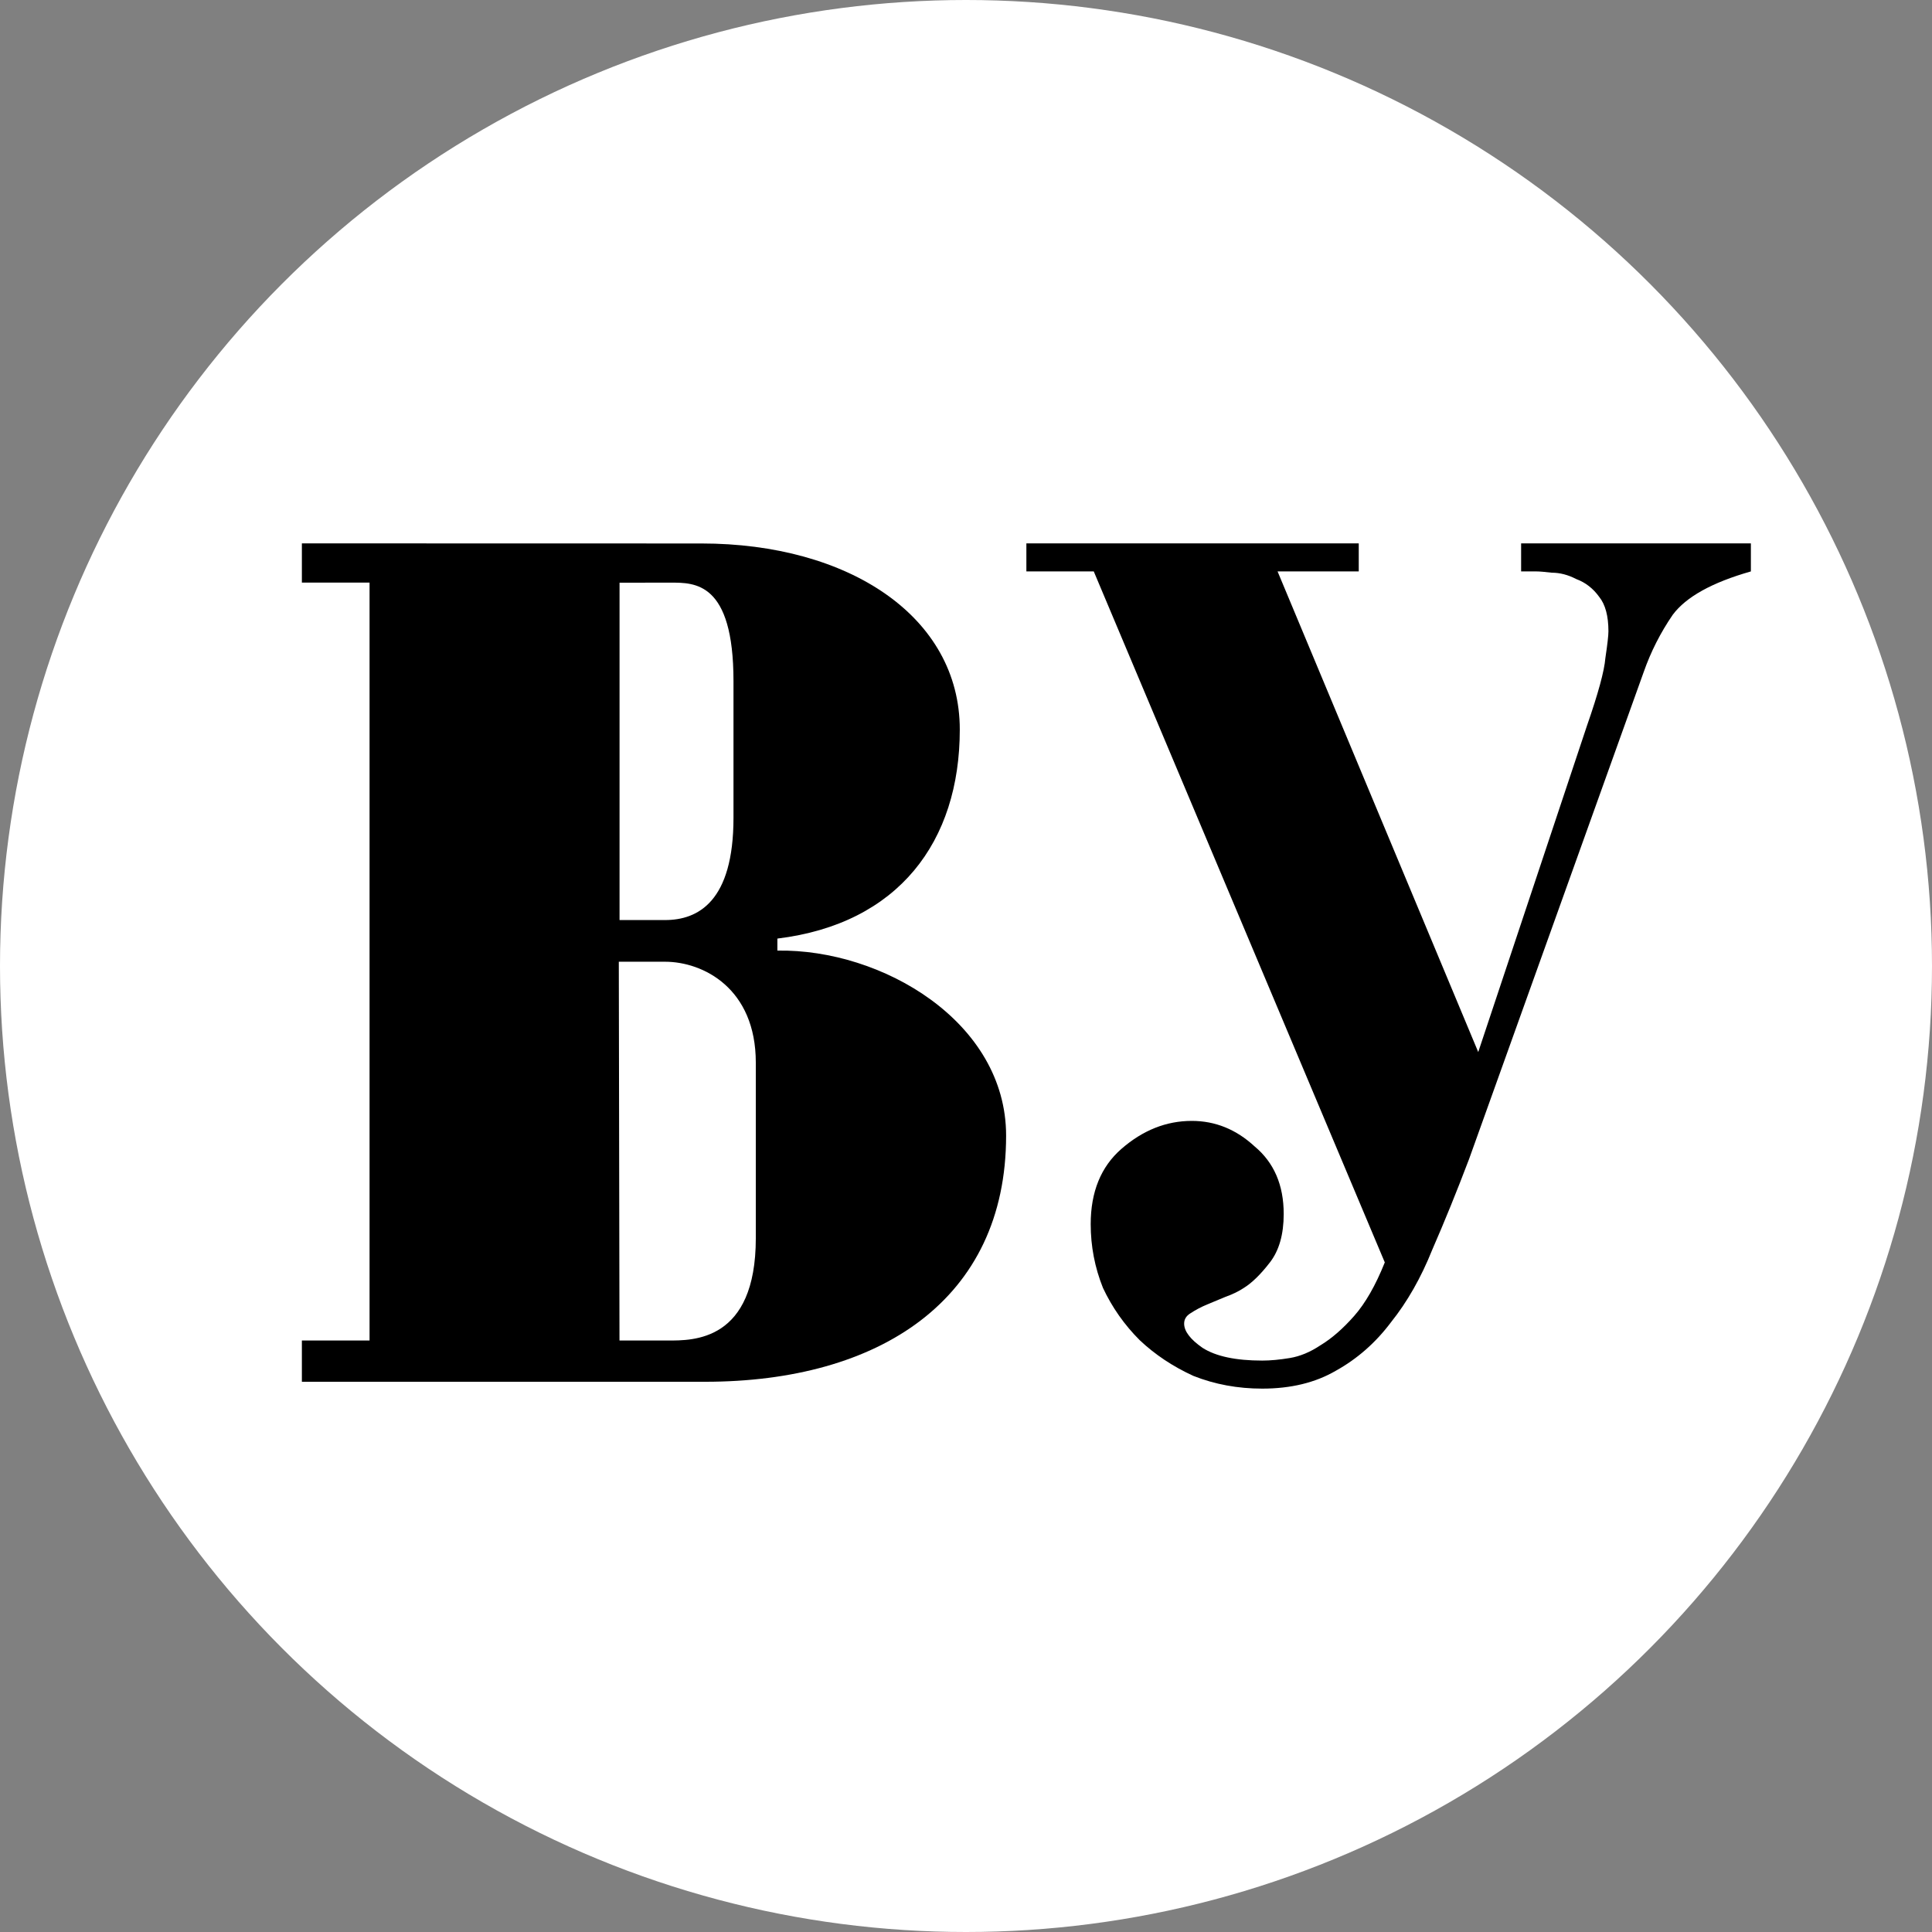
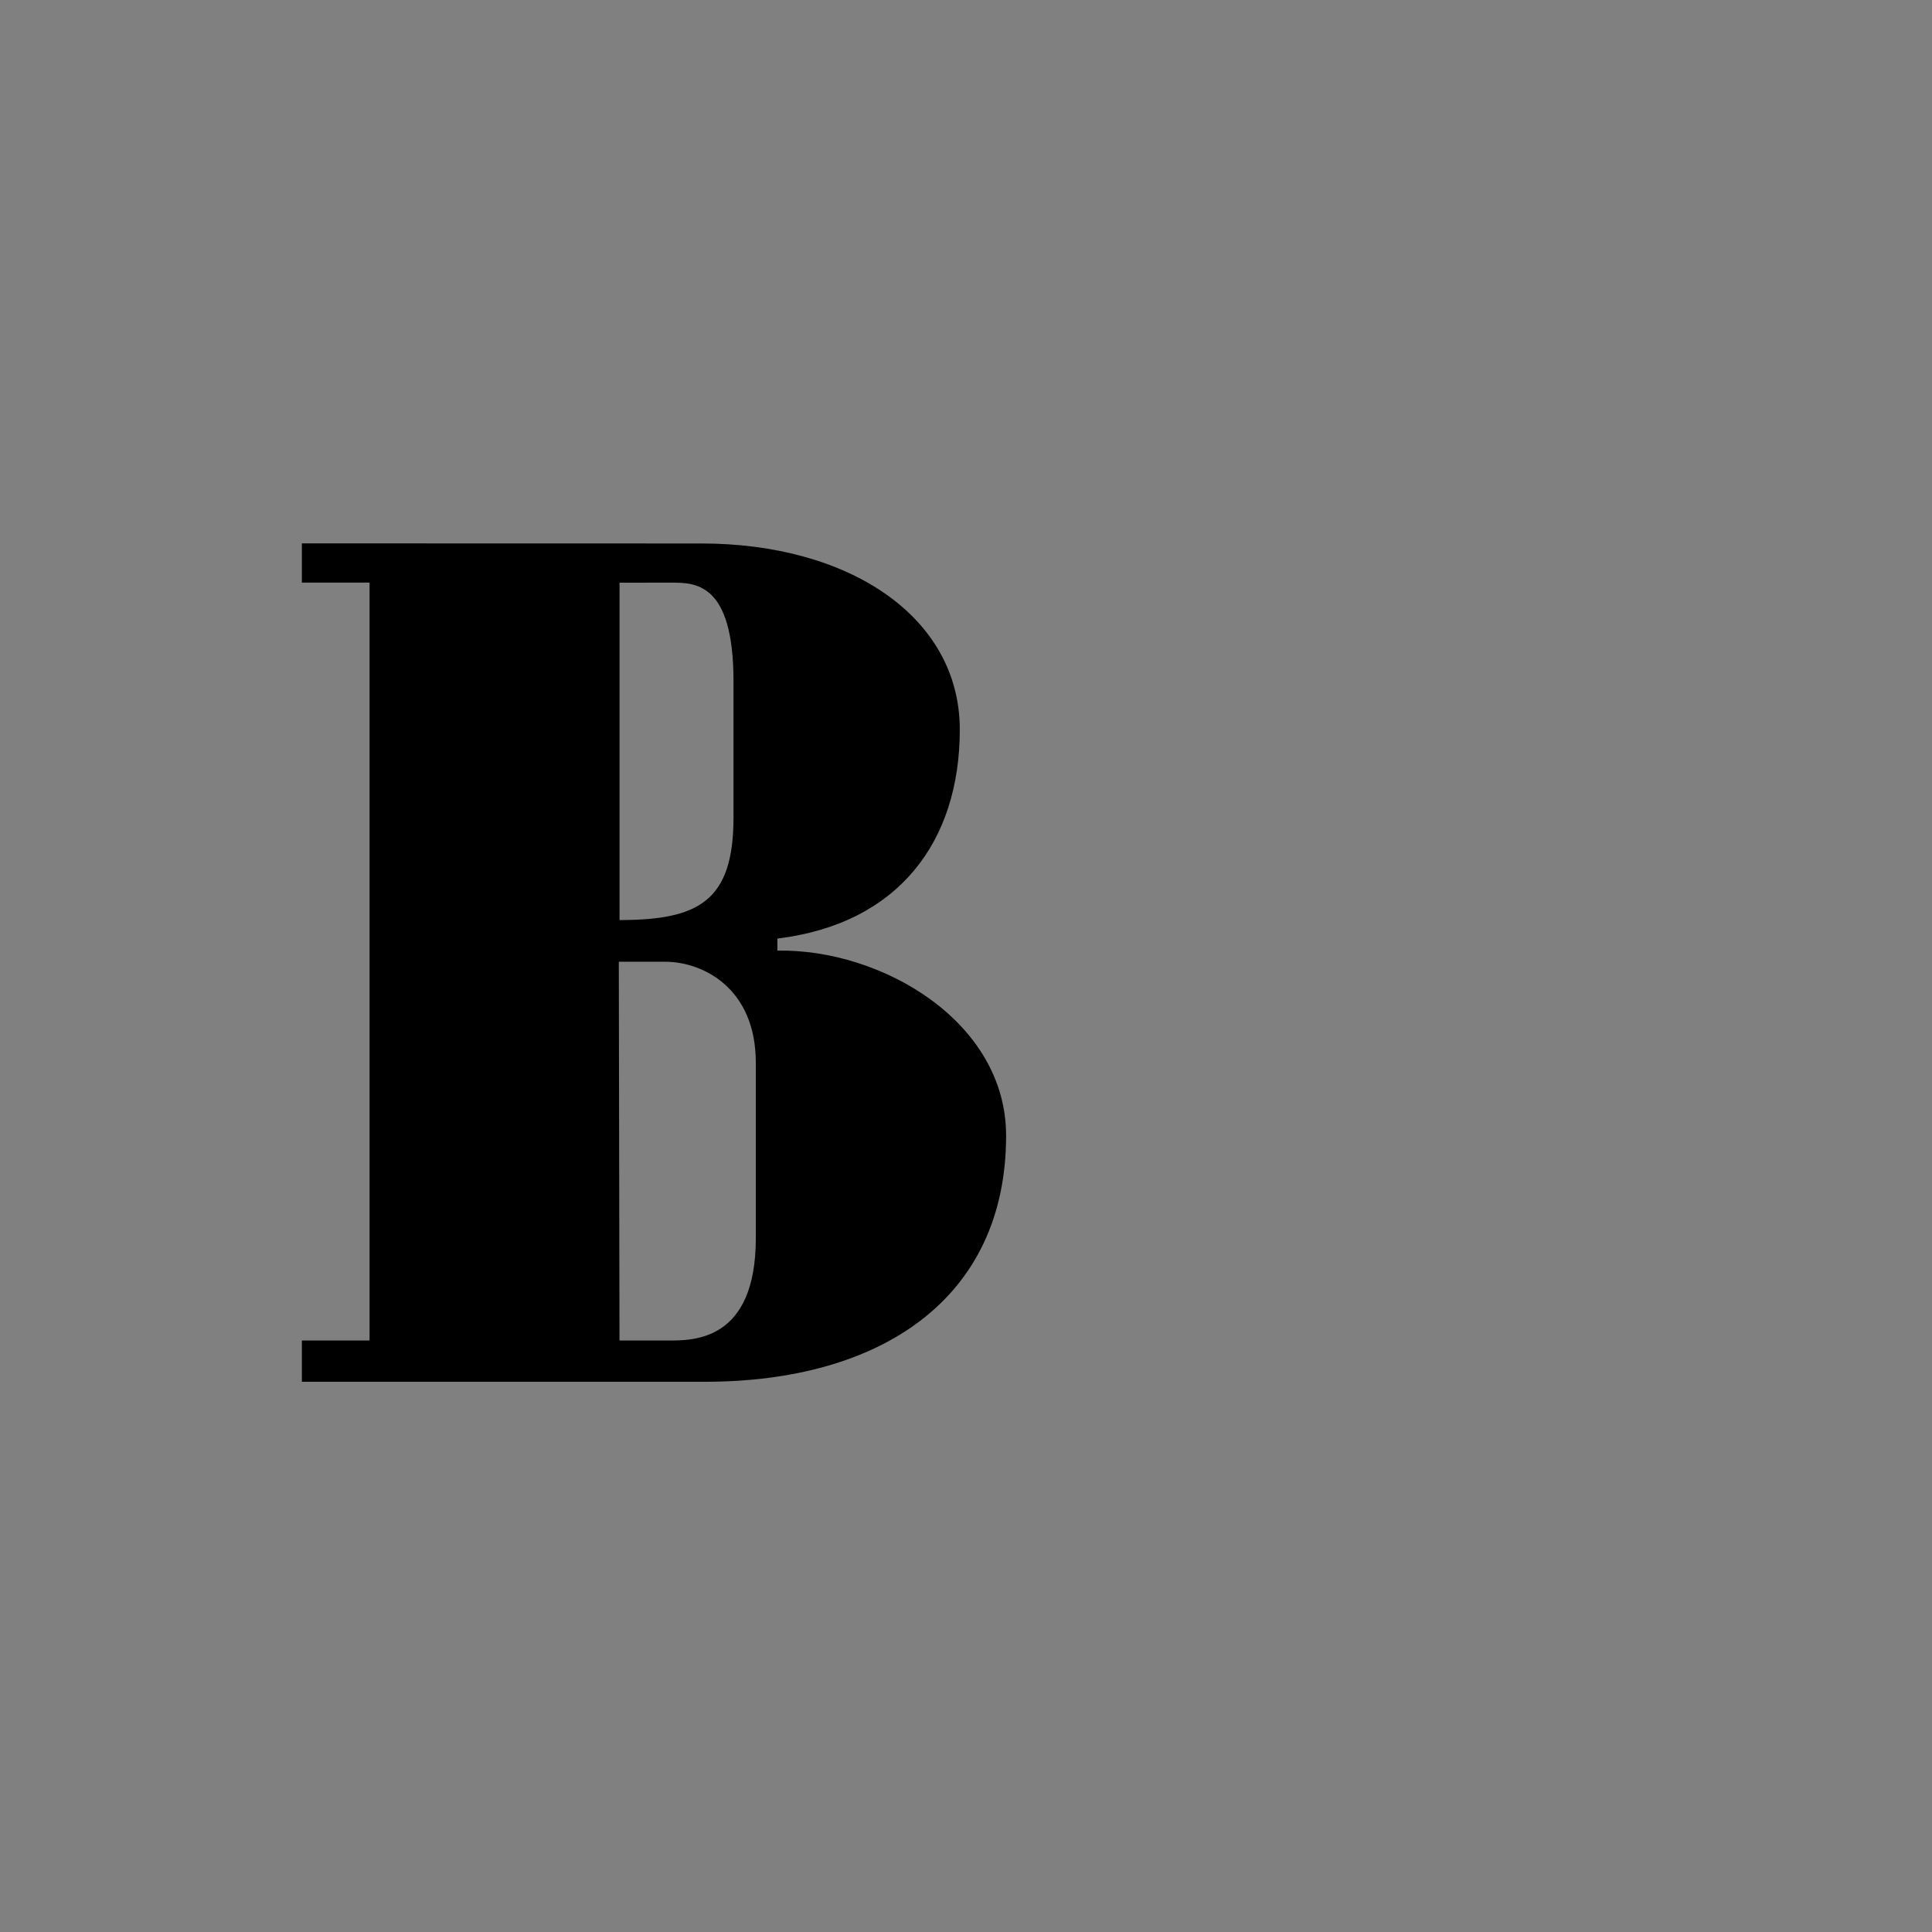
<svg xmlns="http://www.w3.org/2000/svg" width="167" height="167" viewBox="0 0 167 167" fill="none">
  <rect x="0" y="0" width="167" height="167" fill="#808080" stroke="none" />
  <g clip-path="url(#clip0_18594_178342)">
-     <circle cx="83.5" cy="83.5" r="83.5" fill="white" />
-     <path d="M53.553 50.359V79.528H57.492C60.338 79.528 63.402 77.93 63.402 70.683V58.882C63.402 50.282 60.046 50.363 57.958 50.363L53.553 50.367V50.359ZM26.094 115.872H31.944V50.359H26.094V46.969L60.625 46.977C73.379 46.977 82.963 53.306 82.963 63.061C82.963 72.748 77.665 79.854 67.196 81.13V82.169C76.233 82.016 86.967 88.321 86.967 98.161C86.967 112.357 76.005 119.439 60.94 119.439H26.094V115.872ZM53.489 83.131L53.548 115.872H57.743C59.886 115.876 65.331 115.969 65.331 107.031V91.852C65.331 85.434 60.785 83.131 57.483 83.131H53.489Z" fill="black" />
-     <path d="M137.177 62.727C138.148 59.936 138.678 57.989 138.766 56.887C138.942 55.711 139.031 54.94 139.031 54.572C139.031 53.25 138.766 52.258 138.236 51.597C137.707 50.862 137.045 50.348 136.25 50.054C135.544 49.687 134.838 49.503 134.132 49.503C133.514 49.43 133.073 49.393 132.808 49.393H131.484V46.969H151.344V49.393C147.99 50.348 145.739 51.597 144.591 53.14C143.532 54.683 142.694 56.336 142.076 58.099L126.982 100.195C125.923 102.987 124.864 105.595 123.805 108.019C122.834 110.444 121.642 112.538 120.23 114.301C118.906 116.064 117.317 117.46 115.463 118.488C113.698 119.517 111.58 120.031 109.108 120.031C106.99 120.031 105.004 119.664 103.15 118.929C101.385 118.121 99.84 117.093 98.516 115.844C97.192 114.521 96.133 113.015 95.339 111.325C94.633 109.562 94.279 107.726 94.279 105.815C94.279 103.024 95.162 100.856 96.927 99.314C98.781 97.697 100.811 96.889 103.018 96.889C105.048 96.889 106.857 97.624 108.446 99.093C110.123 100.489 110.962 102.436 110.962 104.934C110.962 106.697 110.565 108.093 109.77 109.121C108.976 110.15 108.226 110.885 107.519 111.325C107.078 111.619 106.549 111.876 105.931 112.097C105.401 112.317 104.871 112.538 104.342 112.758C103.812 112.978 103.327 113.236 102.886 113.529C102.532 113.75 102.356 114.044 102.356 114.411C102.356 115.072 102.886 115.77 103.945 116.505C105.092 117.24 106.813 117.607 109.108 117.607C109.814 117.607 110.609 117.533 111.491 117.386C112.374 117.24 113.257 116.872 114.139 116.284C115.11 115.697 116.081 114.852 117.052 113.75C118.023 112.648 118.906 111.105 119.7 109.121L94.544 49.393H88.719V46.969H117.449V49.393H110.432L127.777 90.939L137.177 62.727Z" fill="black" />
+     <path d="M53.553 50.359V79.528C60.338 79.528 63.402 77.93 63.402 70.683V58.882C63.402 50.282 60.046 50.363 57.958 50.363L53.553 50.367V50.359ZM26.094 115.872H31.944V50.359H26.094V46.969L60.625 46.977C73.379 46.977 82.963 53.306 82.963 63.061C82.963 72.748 77.665 79.854 67.196 81.13V82.169C76.233 82.016 86.967 88.321 86.967 98.161C86.967 112.357 76.005 119.439 60.94 119.439H26.094V115.872ZM53.489 83.131L53.548 115.872H57.743C59.886 115.876 65.331 115.969 65.331 107.031V91.852C65.331 85.434 60.785 83.131 57.483 83.131H53.489Z" fill="black" />
  </g>
  <defs>
    <clipPath id="clip0_18594_178342">
      <rect width="167" height="167" fill="white" />
    </clipPath>
  </defs>
</svg>